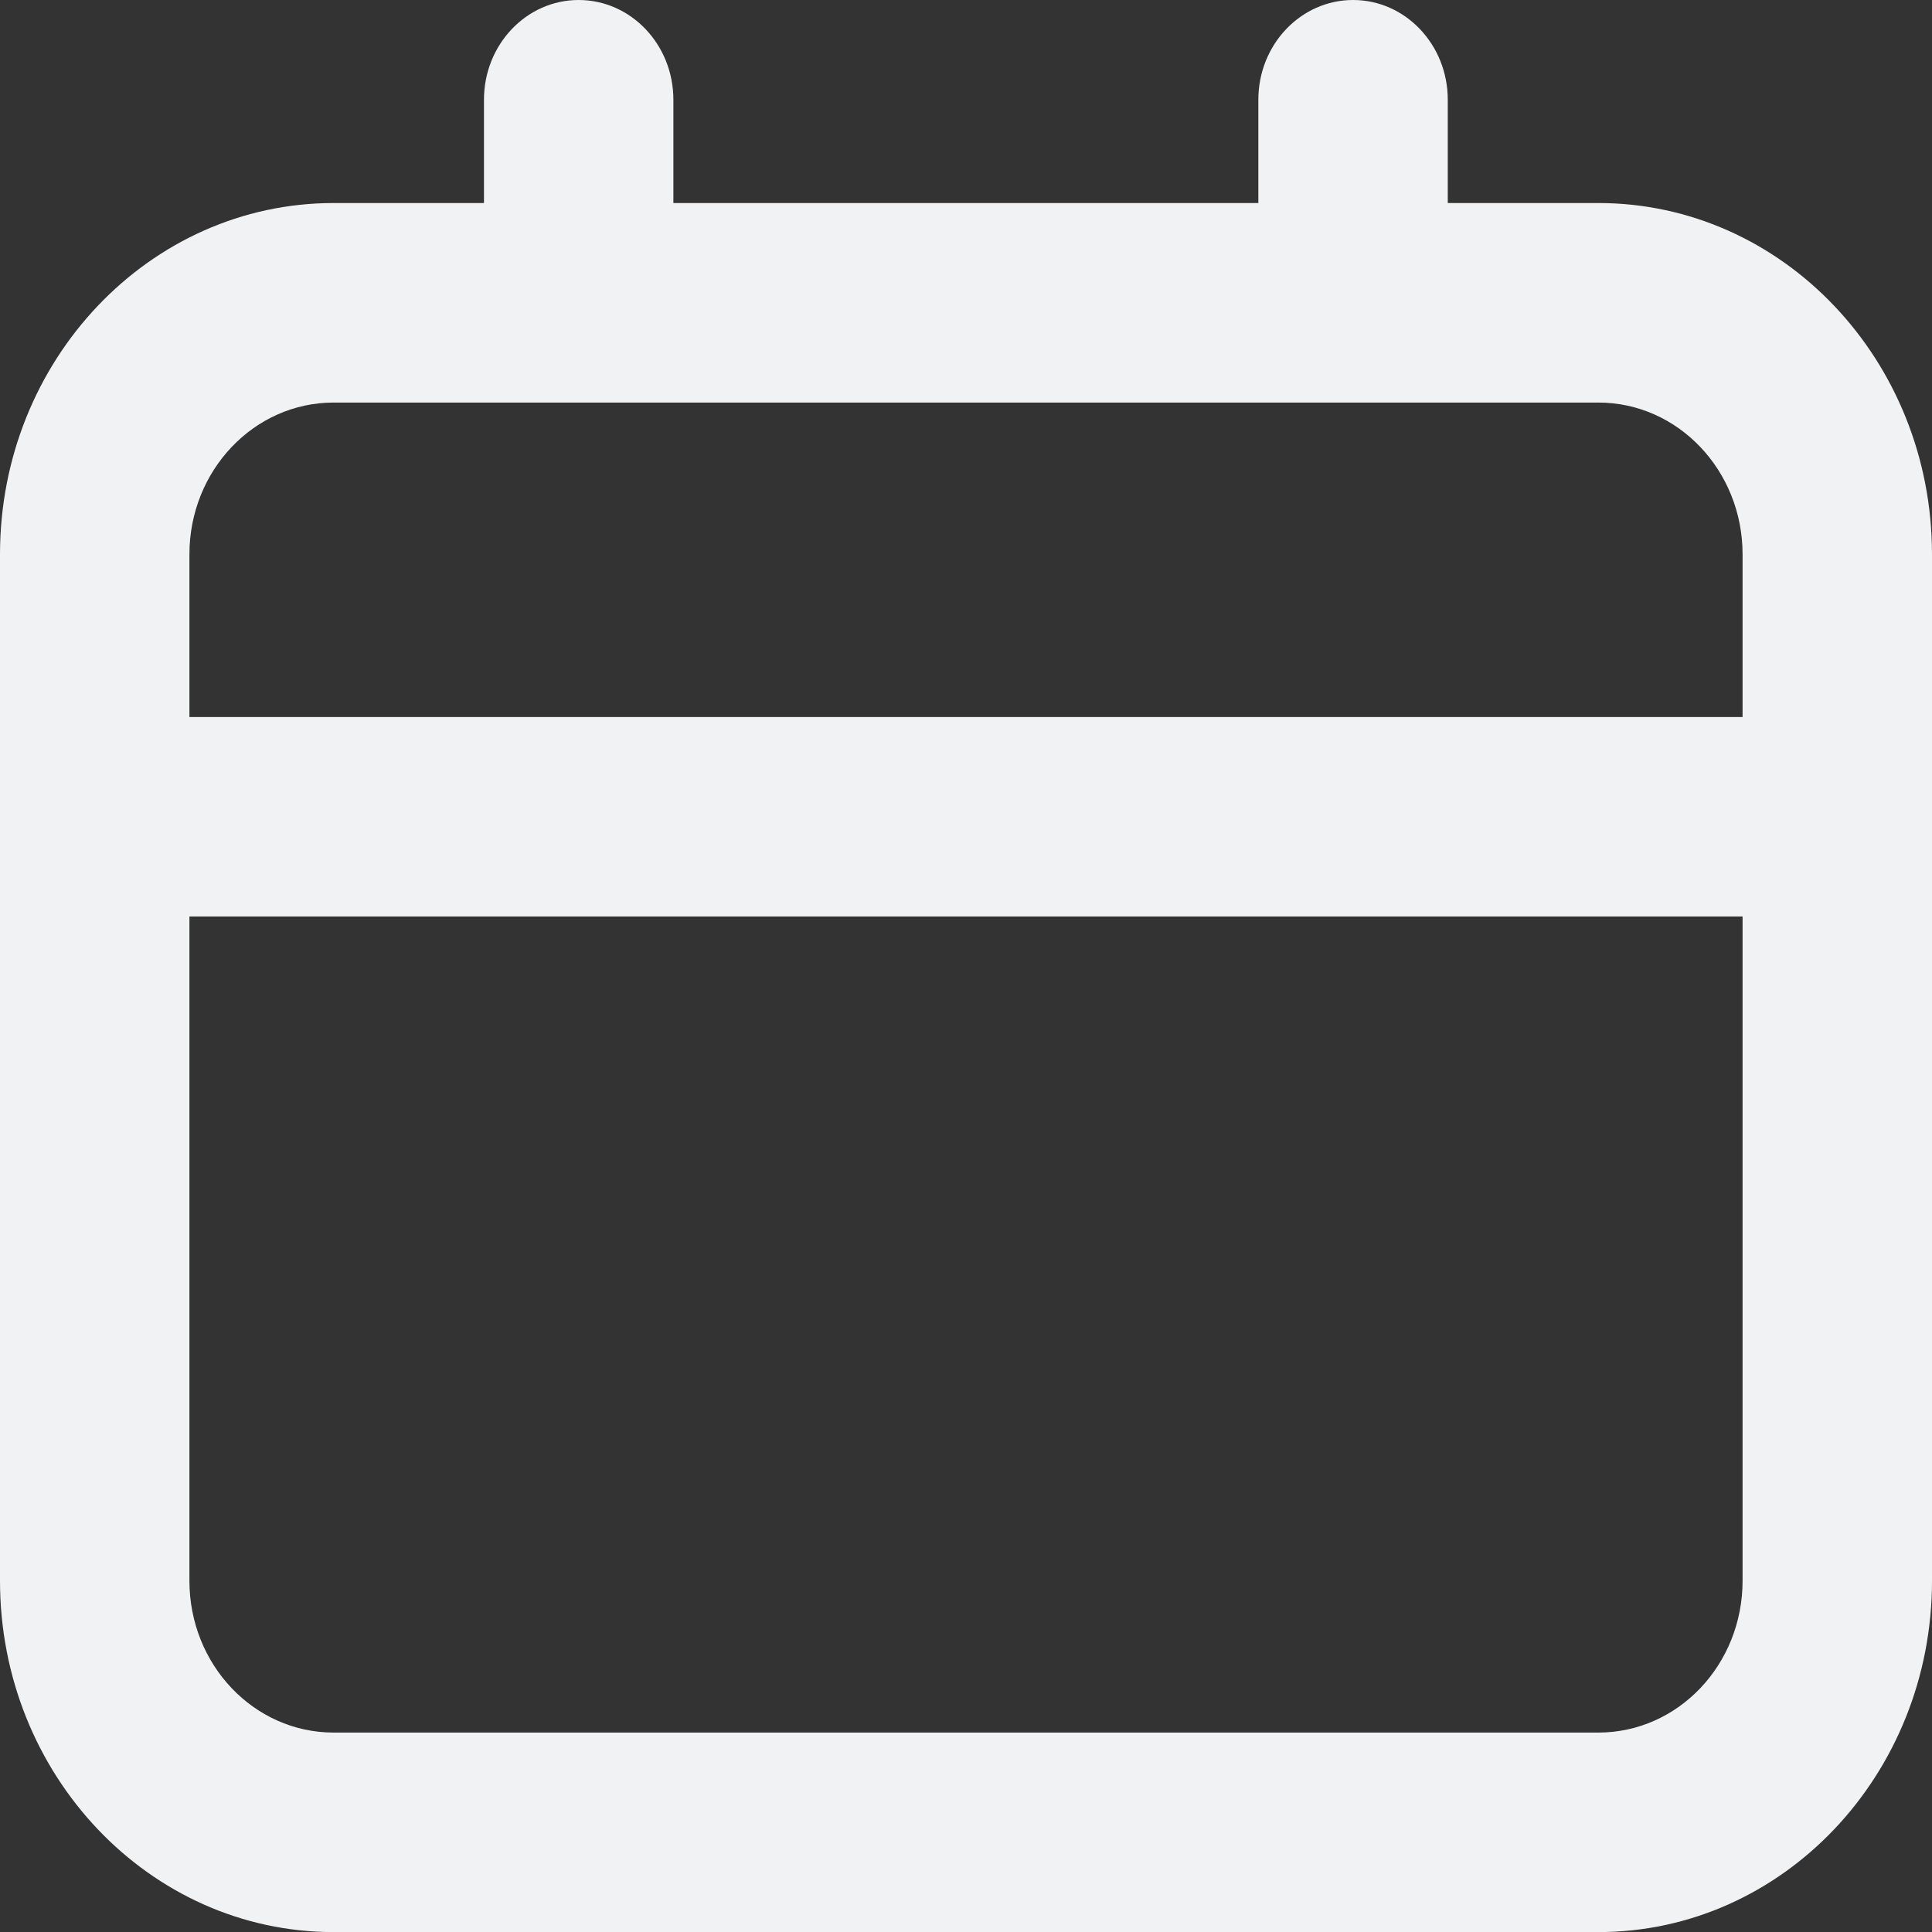
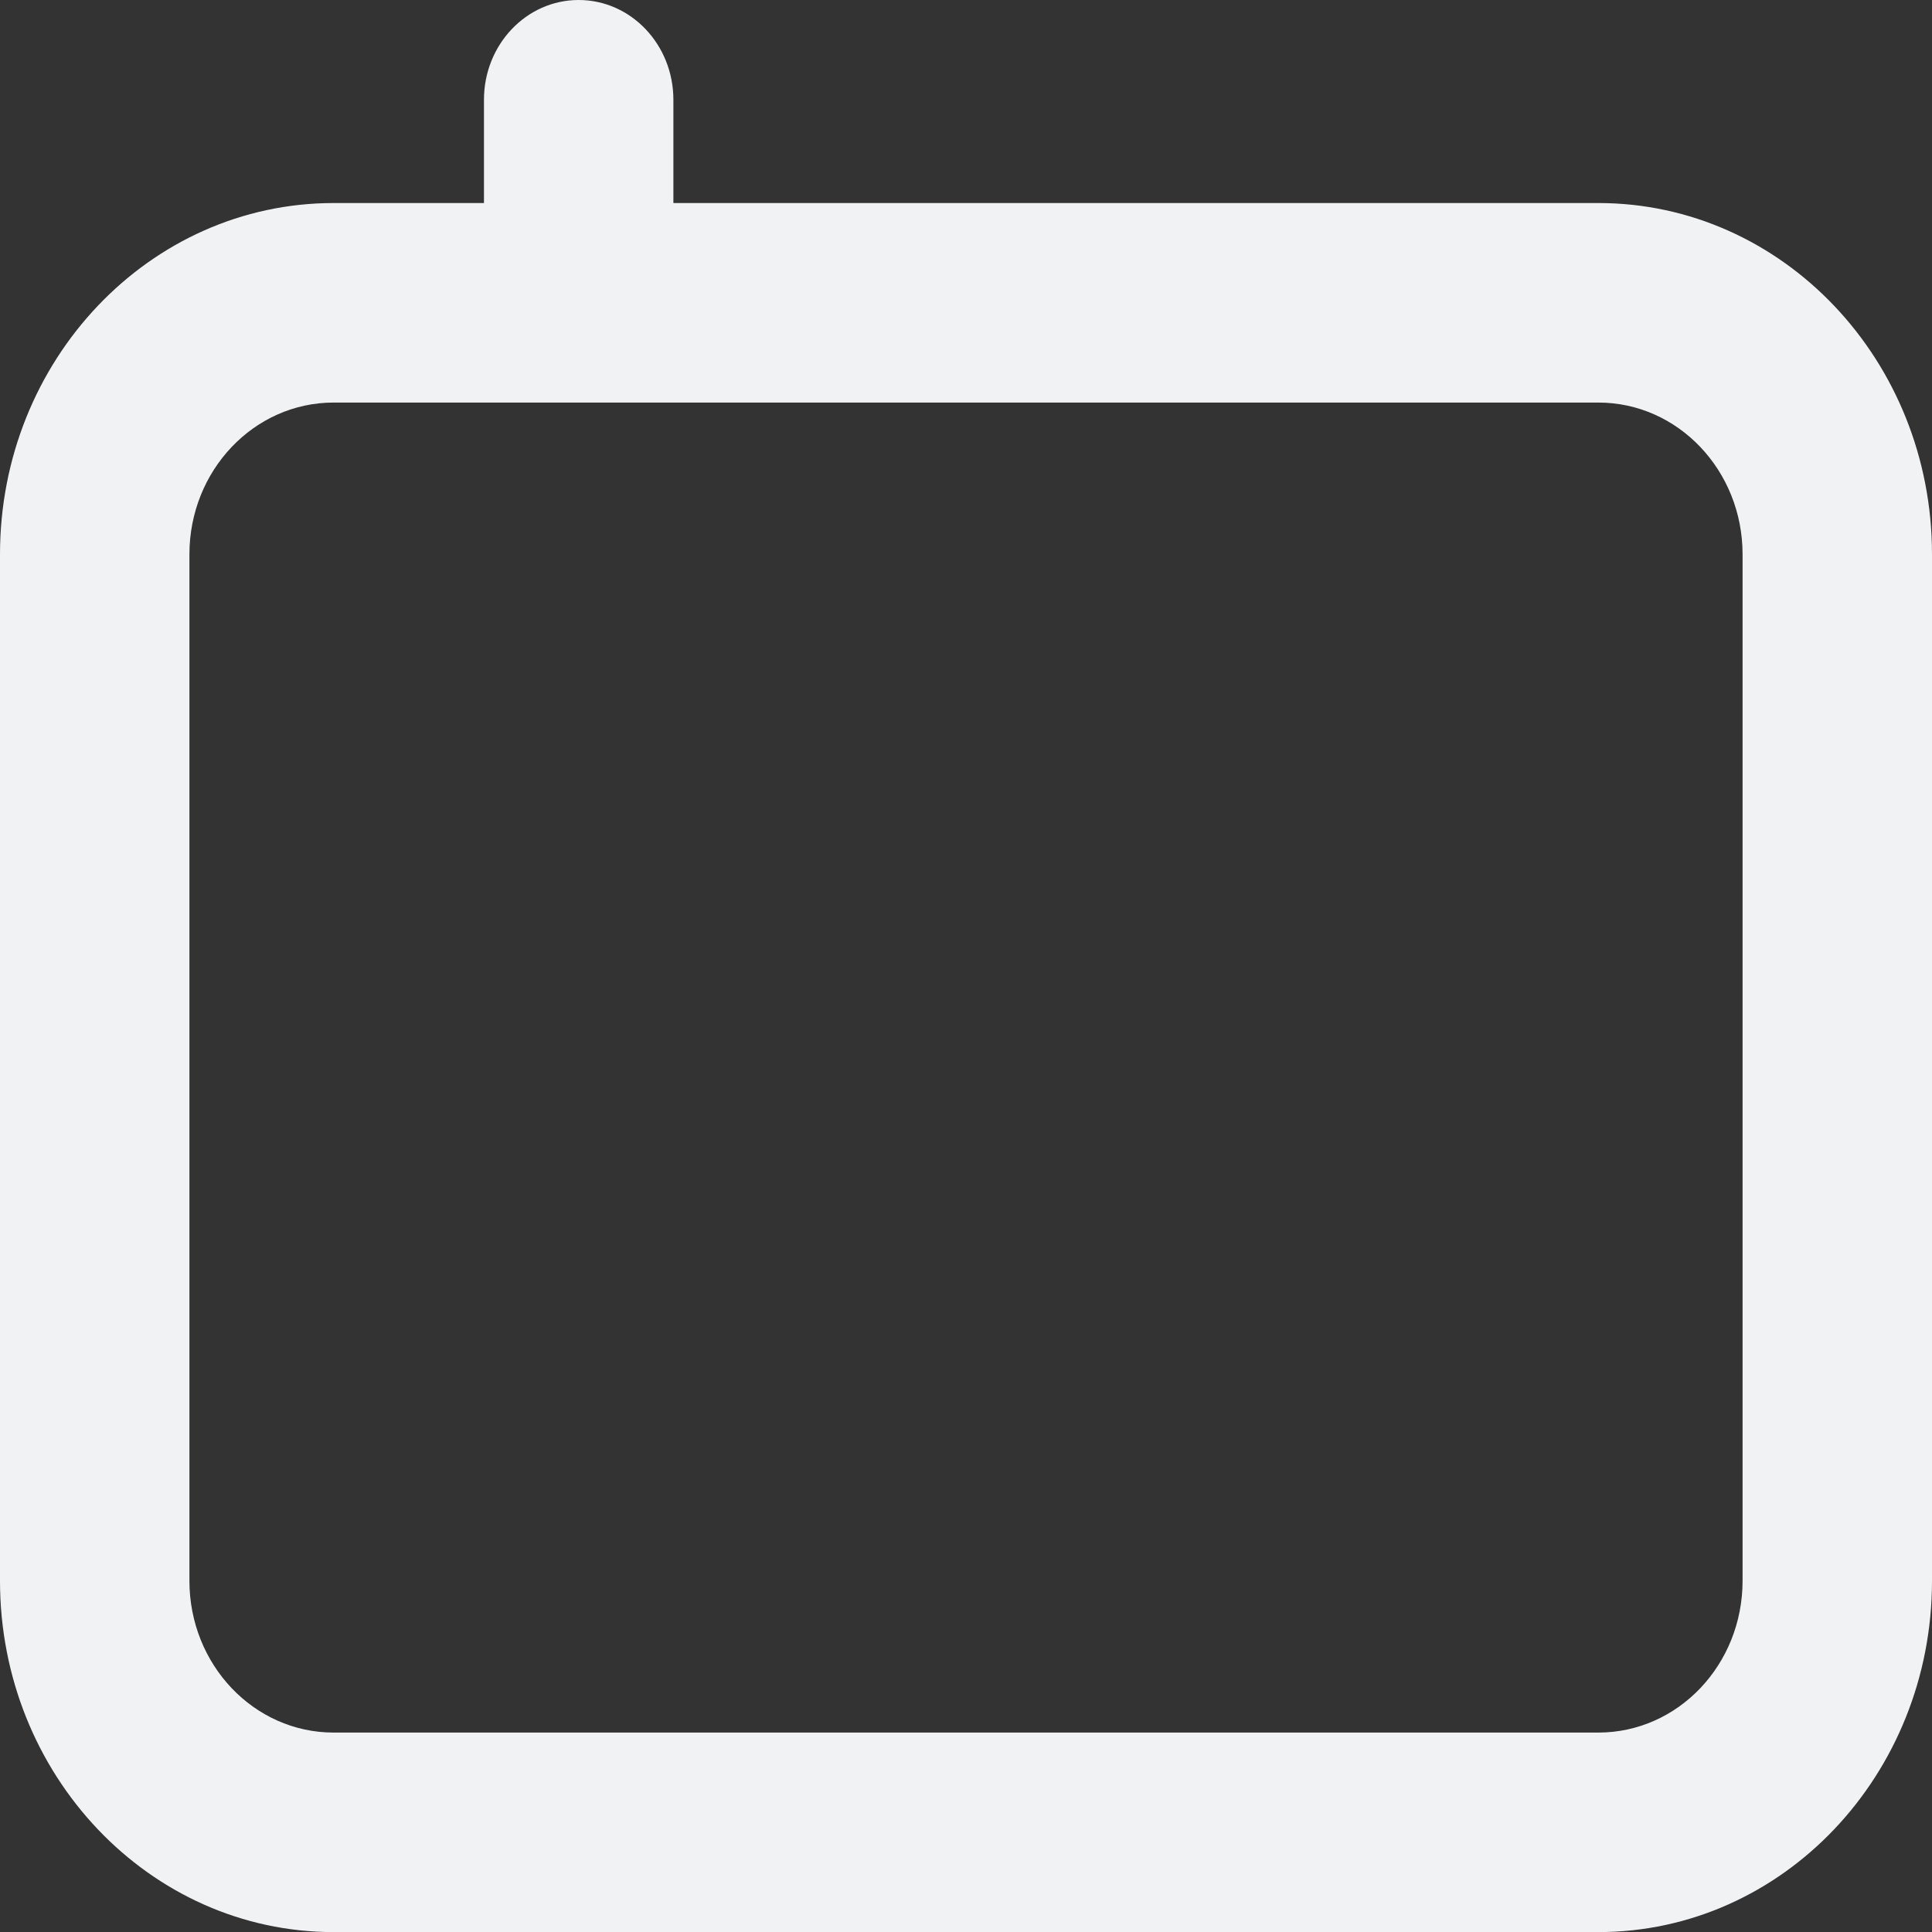
<svg xmlns="http://www.w3.org/2000/svg" width="22" height="22" viewBox="0 0 22 22" fill="none">
  <rect x="0" y="0" width="22" height="22" fill="#333333" stroke="none" />
-   <path fill-rule="evenodd" clip-rule="evenodd" d="M15.408 0C16.003 0 16.486 0.508 16.486 1.136V2.762C16.486 3.389 16.003 3.898 15.408 3.898C14.812 3.898 14.329 3.389 14.329 2.762V1.136C14.329 0.508 14.812 0 15.408 0Z" fill="#F1F2F4" />
  <path fill-rule="evenodd" clip-rule="evenodd" d="M6.589 0C7.185 0 7.668 0.508 7.668 1.136V2.762C7.668 3.389 7.185 3.898 6.589 3.898C5.994 3.898 5.511 3.389 5.511 2.762V1.136C5.511 0.508 5.994 0 6.589 0Z" fill="#F1F2F4" />
  <path fill-rule="evenodd" clip-rule="evenodd" d="M0 6.312C0 4.103 1.701 2.312 3.799 2.312H18.201C20.299 2.312 22 4.103 22 6.312V18.001C22 20.21 20.299 22.001 18.201 22.001H3.799C1.701 22.001 0 20.21 0 18.001V6.312ZM3.799 4.584C2.892 4.584 2.157 5.358 2.157 6.312V18.001C2.157 18.956 2.892 19.729 3.799 19.729H18.201C19.108 19.729 19.843 18.956 19.843 18.001V6.312C19.843 5.358 19.108 4.584 18.201 4.584H3.799Z" fill="#F1F2F4" />
-   <path fill-rule="evenodd" clip-rule="evenodd" d="M20.921 10.436L1.078 10.436L1.078 8.165L20.921 8.165L20.921 10.436Z" fill="#F1F2F4" />
</svg>